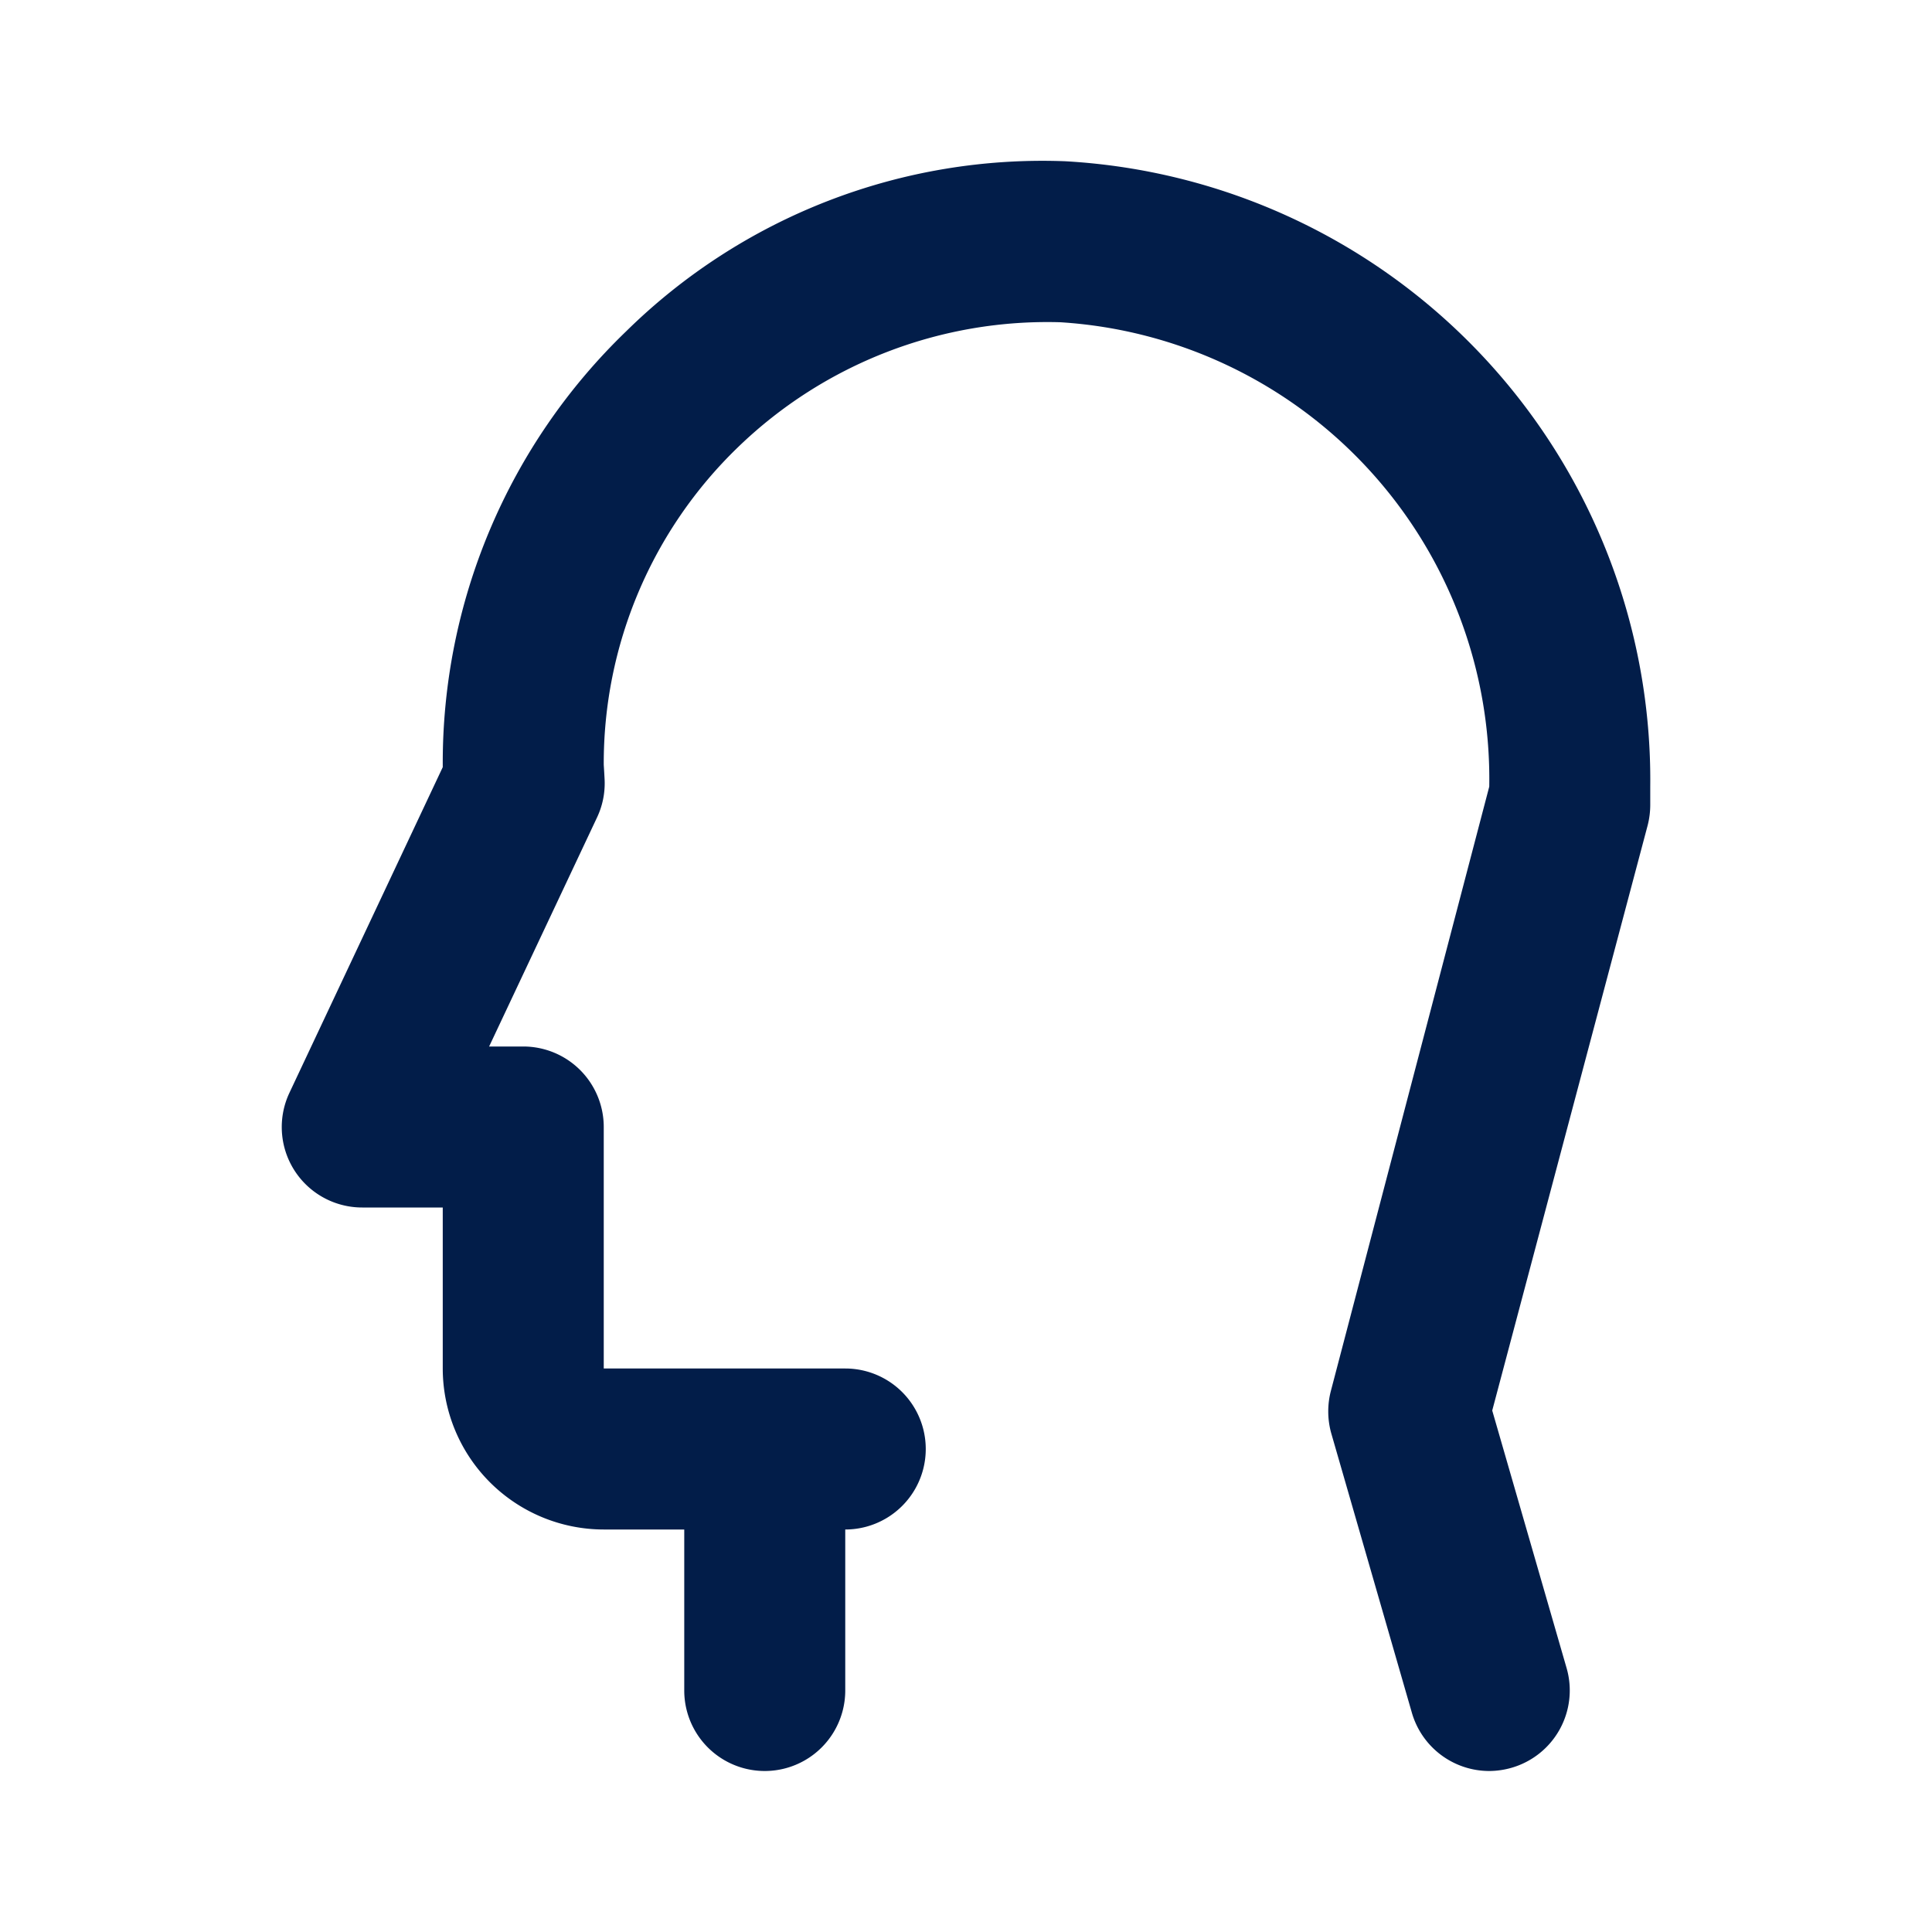
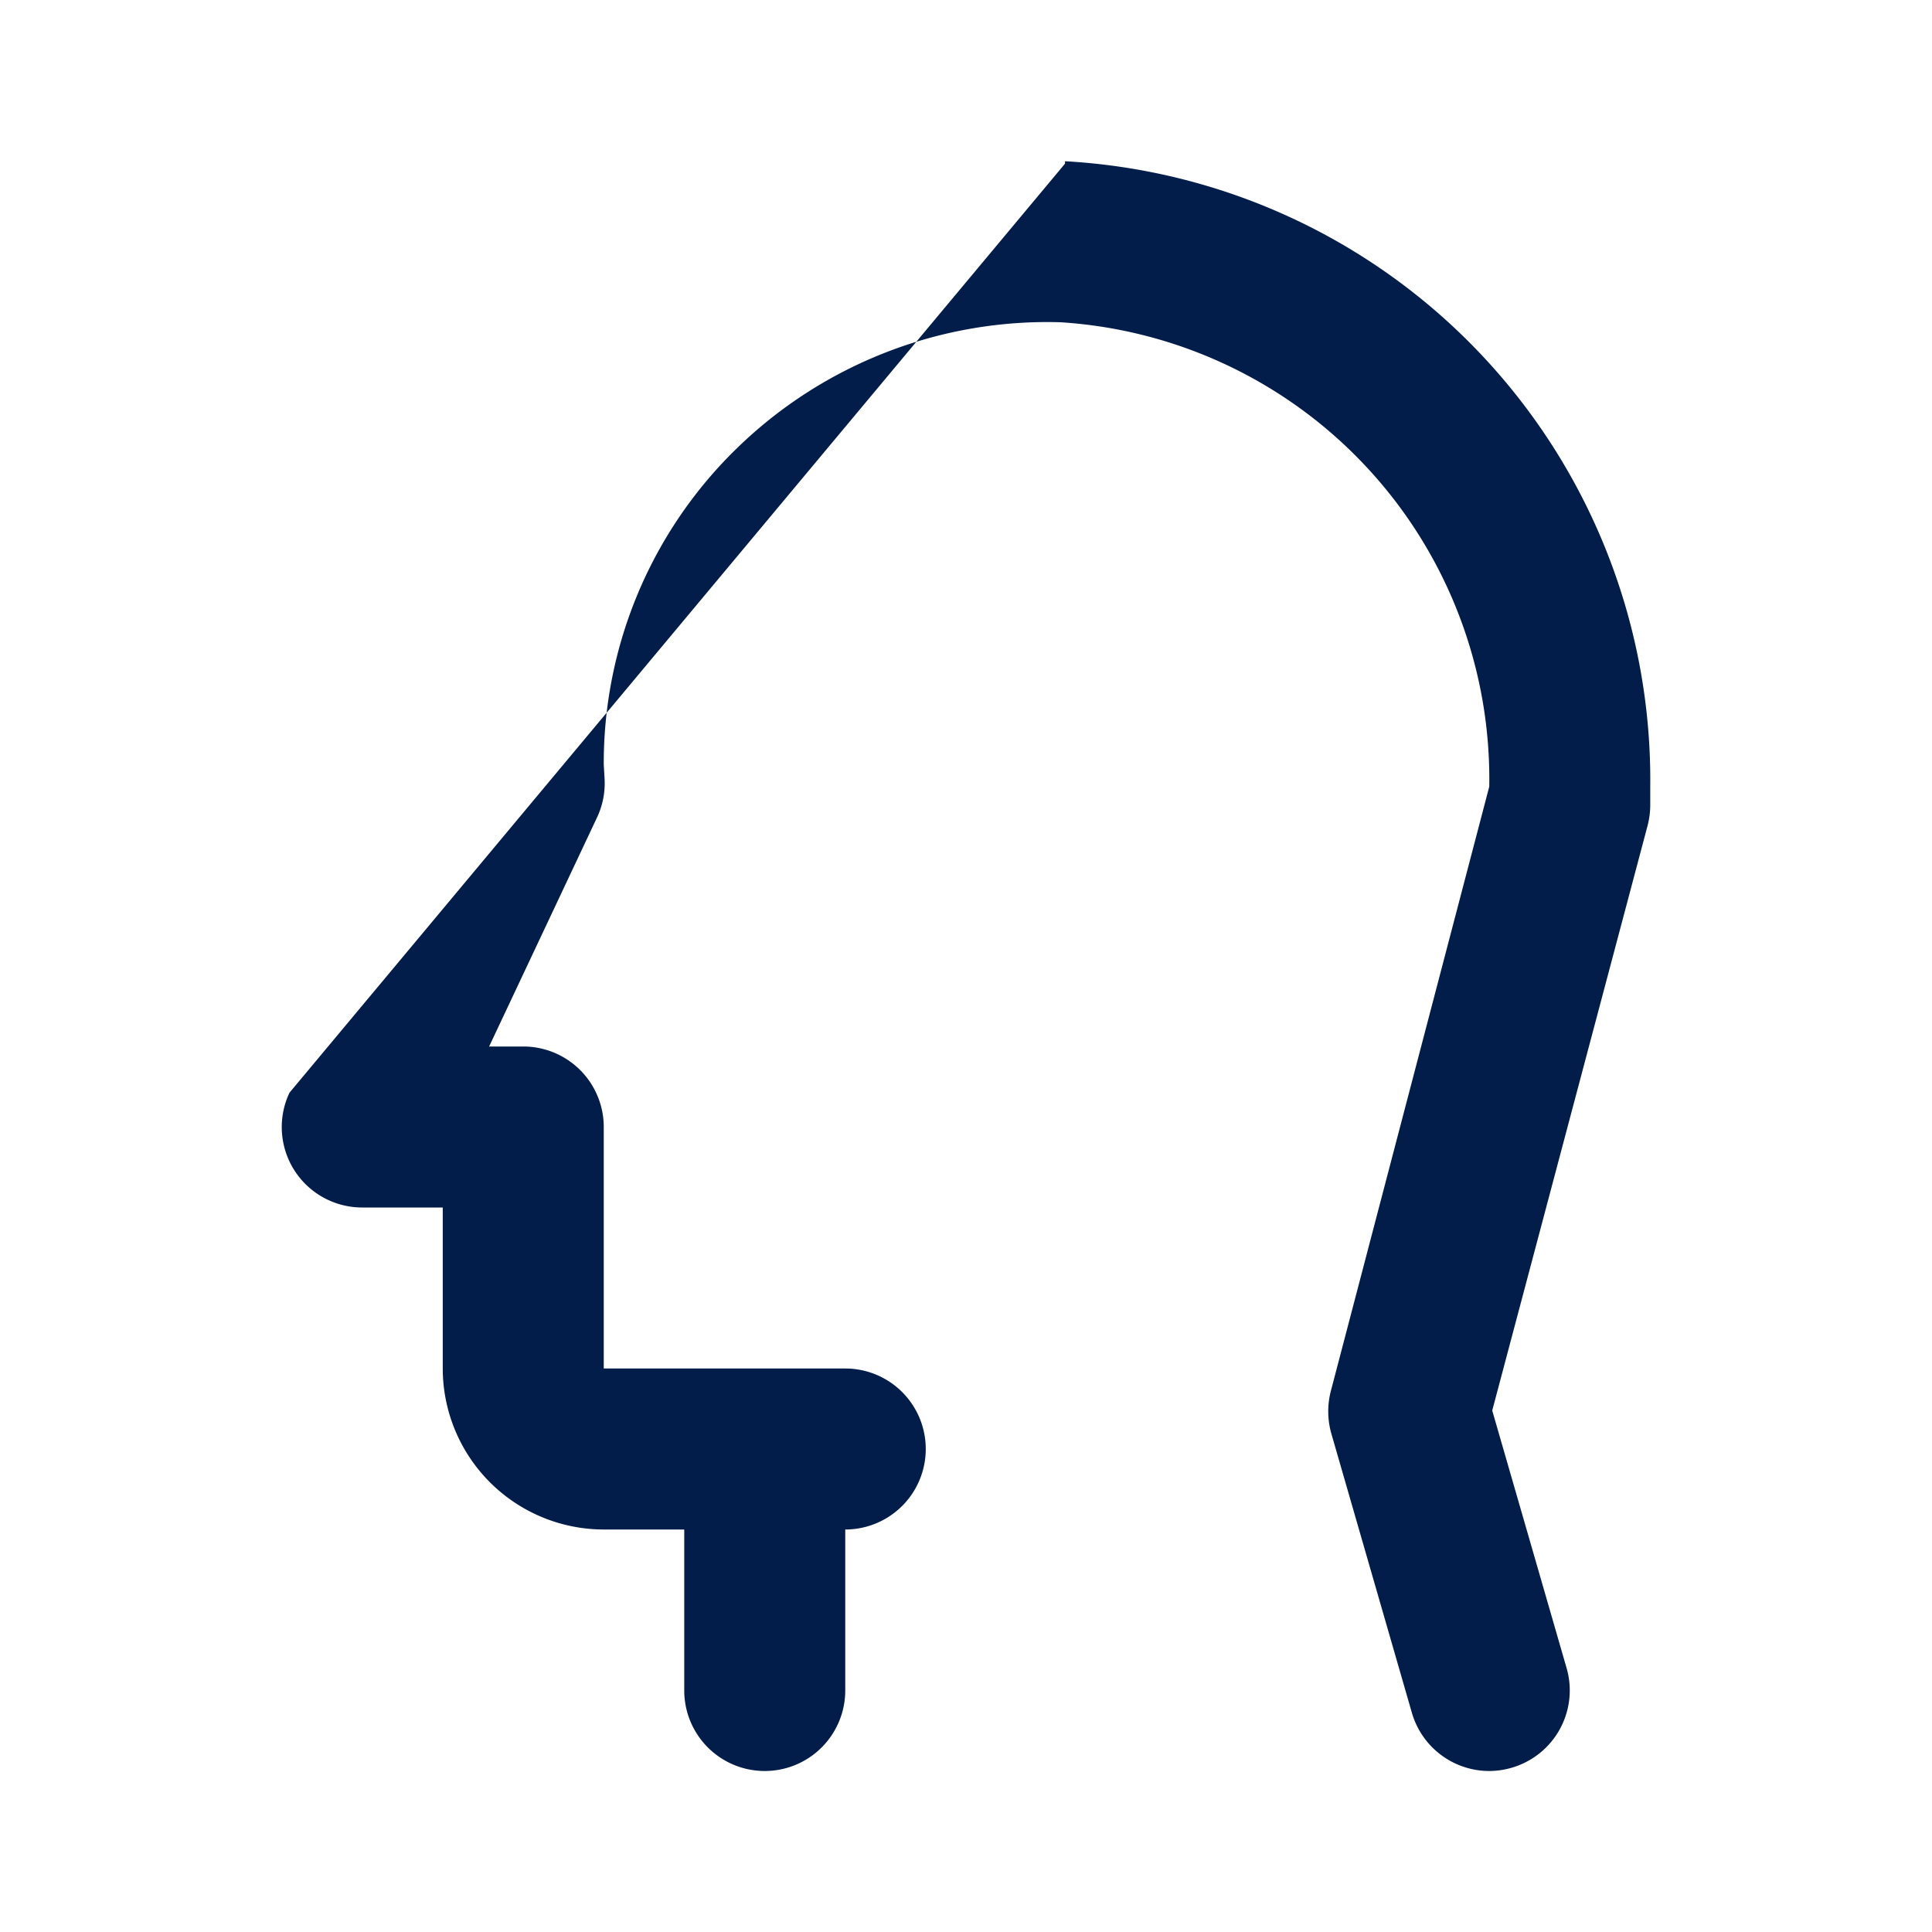
<svg xmlns="http://www.w3.org/2000/svg" data-name="Layer 1" viewBox="0 0 24 24">
-   <path fill="#021D49" d="M13.23,2.003A7.372,7.372,0,0,0,7.777,4.117,7.44,7.44,0,0,0,5.5,9.5v.03L3.596,13.574A.999.999,0,0,0,4.5,15h1v2a2.002,2.002,0,0,0,2,2h1v2a1,1,0,0,0,2,0V19a1,1,0,0,0,0-2h-3V14a1.0 1,0,0,0-1-1H6.076L7.416,10.156a.99.99,0,0,0,.095-.464c0-.01-.01-.181-.011-.191A5.455,5.455,0,0,1,9.17,5.553a5.527,5.527,0,0,1,4-1.55A5.685,5.685,0,0,1,18.5,9.772l-1.967,7.505a1.01,1.01,0,0,0,.006.534l1,3.466a1.001,1.001,0,0,0,.961.723,1.018,1.018,0,0,0,.277-.04,1,1,0,0,0,.684-1.238l-.924-3.2,1.93-7.266A1.031,1.031,0,0,0,20.5,10V9.772A7.698,7.698,0,0,0,13.23,2.003Z" />
+   <path fill="#021D49" d="M13.23,2.003v.03L3.596,13.574A.999.999,0,0,0,4.5,15h1v2a2.002,2.002,0,0,0,2,2h1v2a1,1,0,0,0,2,0V19a1,1,0,0,0,0-2h-3V14a1.0 1,0,0,0-1-1H6.076L7.416,10.156a.99.99,0,0,0,.095-.464c0-.01-.01-.181-.011-.191A5.455,5.455,0,0,1,9.17,5.553a5.527,5.527,0,0,1,4-1.55A5.685,5.685,0,0,1,18.5,9.772l-1.967,7.505a1.01,1.01,0,0,0,.006.534l1,3.466a1.001,1.001,0,0,0,.961.723,1.018,1.018,0,0,0,.277-.04,1,1,0,0,0,.684-1.238l-.924-3.2,1.93-7.266A1.031,1.031,0,0,0,20.5,10V9.772A7.698,7.698,0,0,0,13.23,2.003Z" />
</svg>